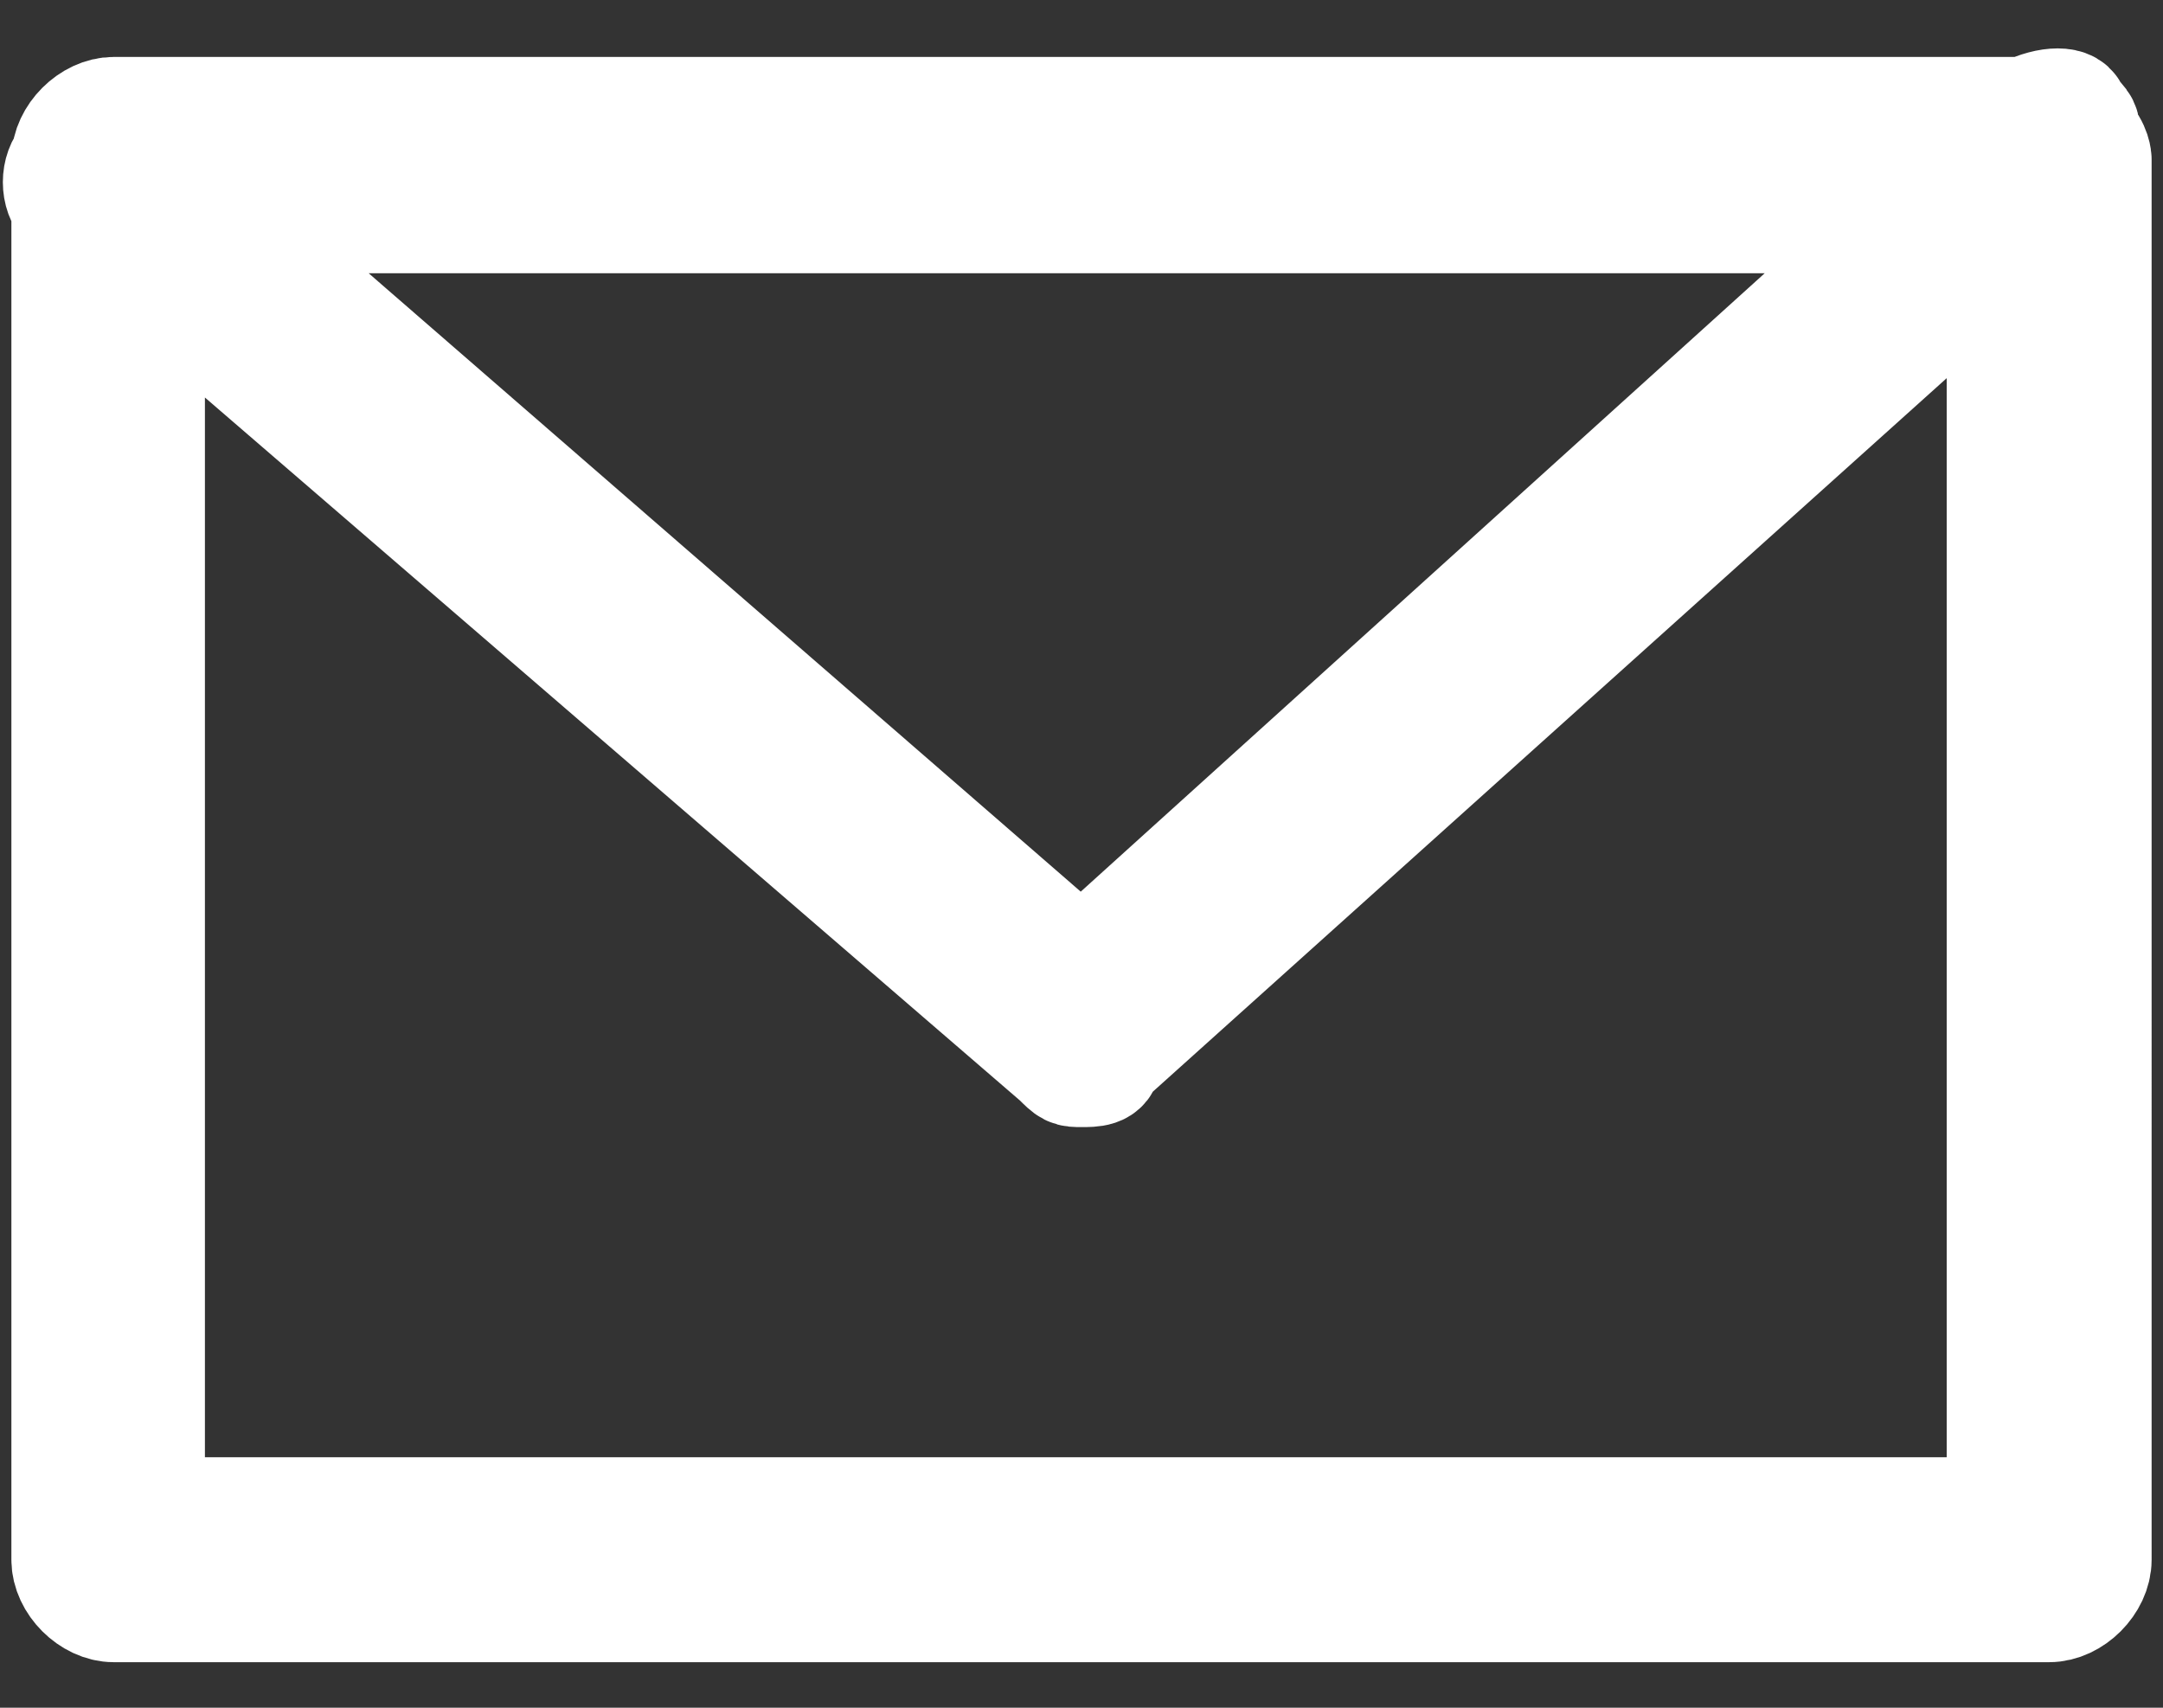
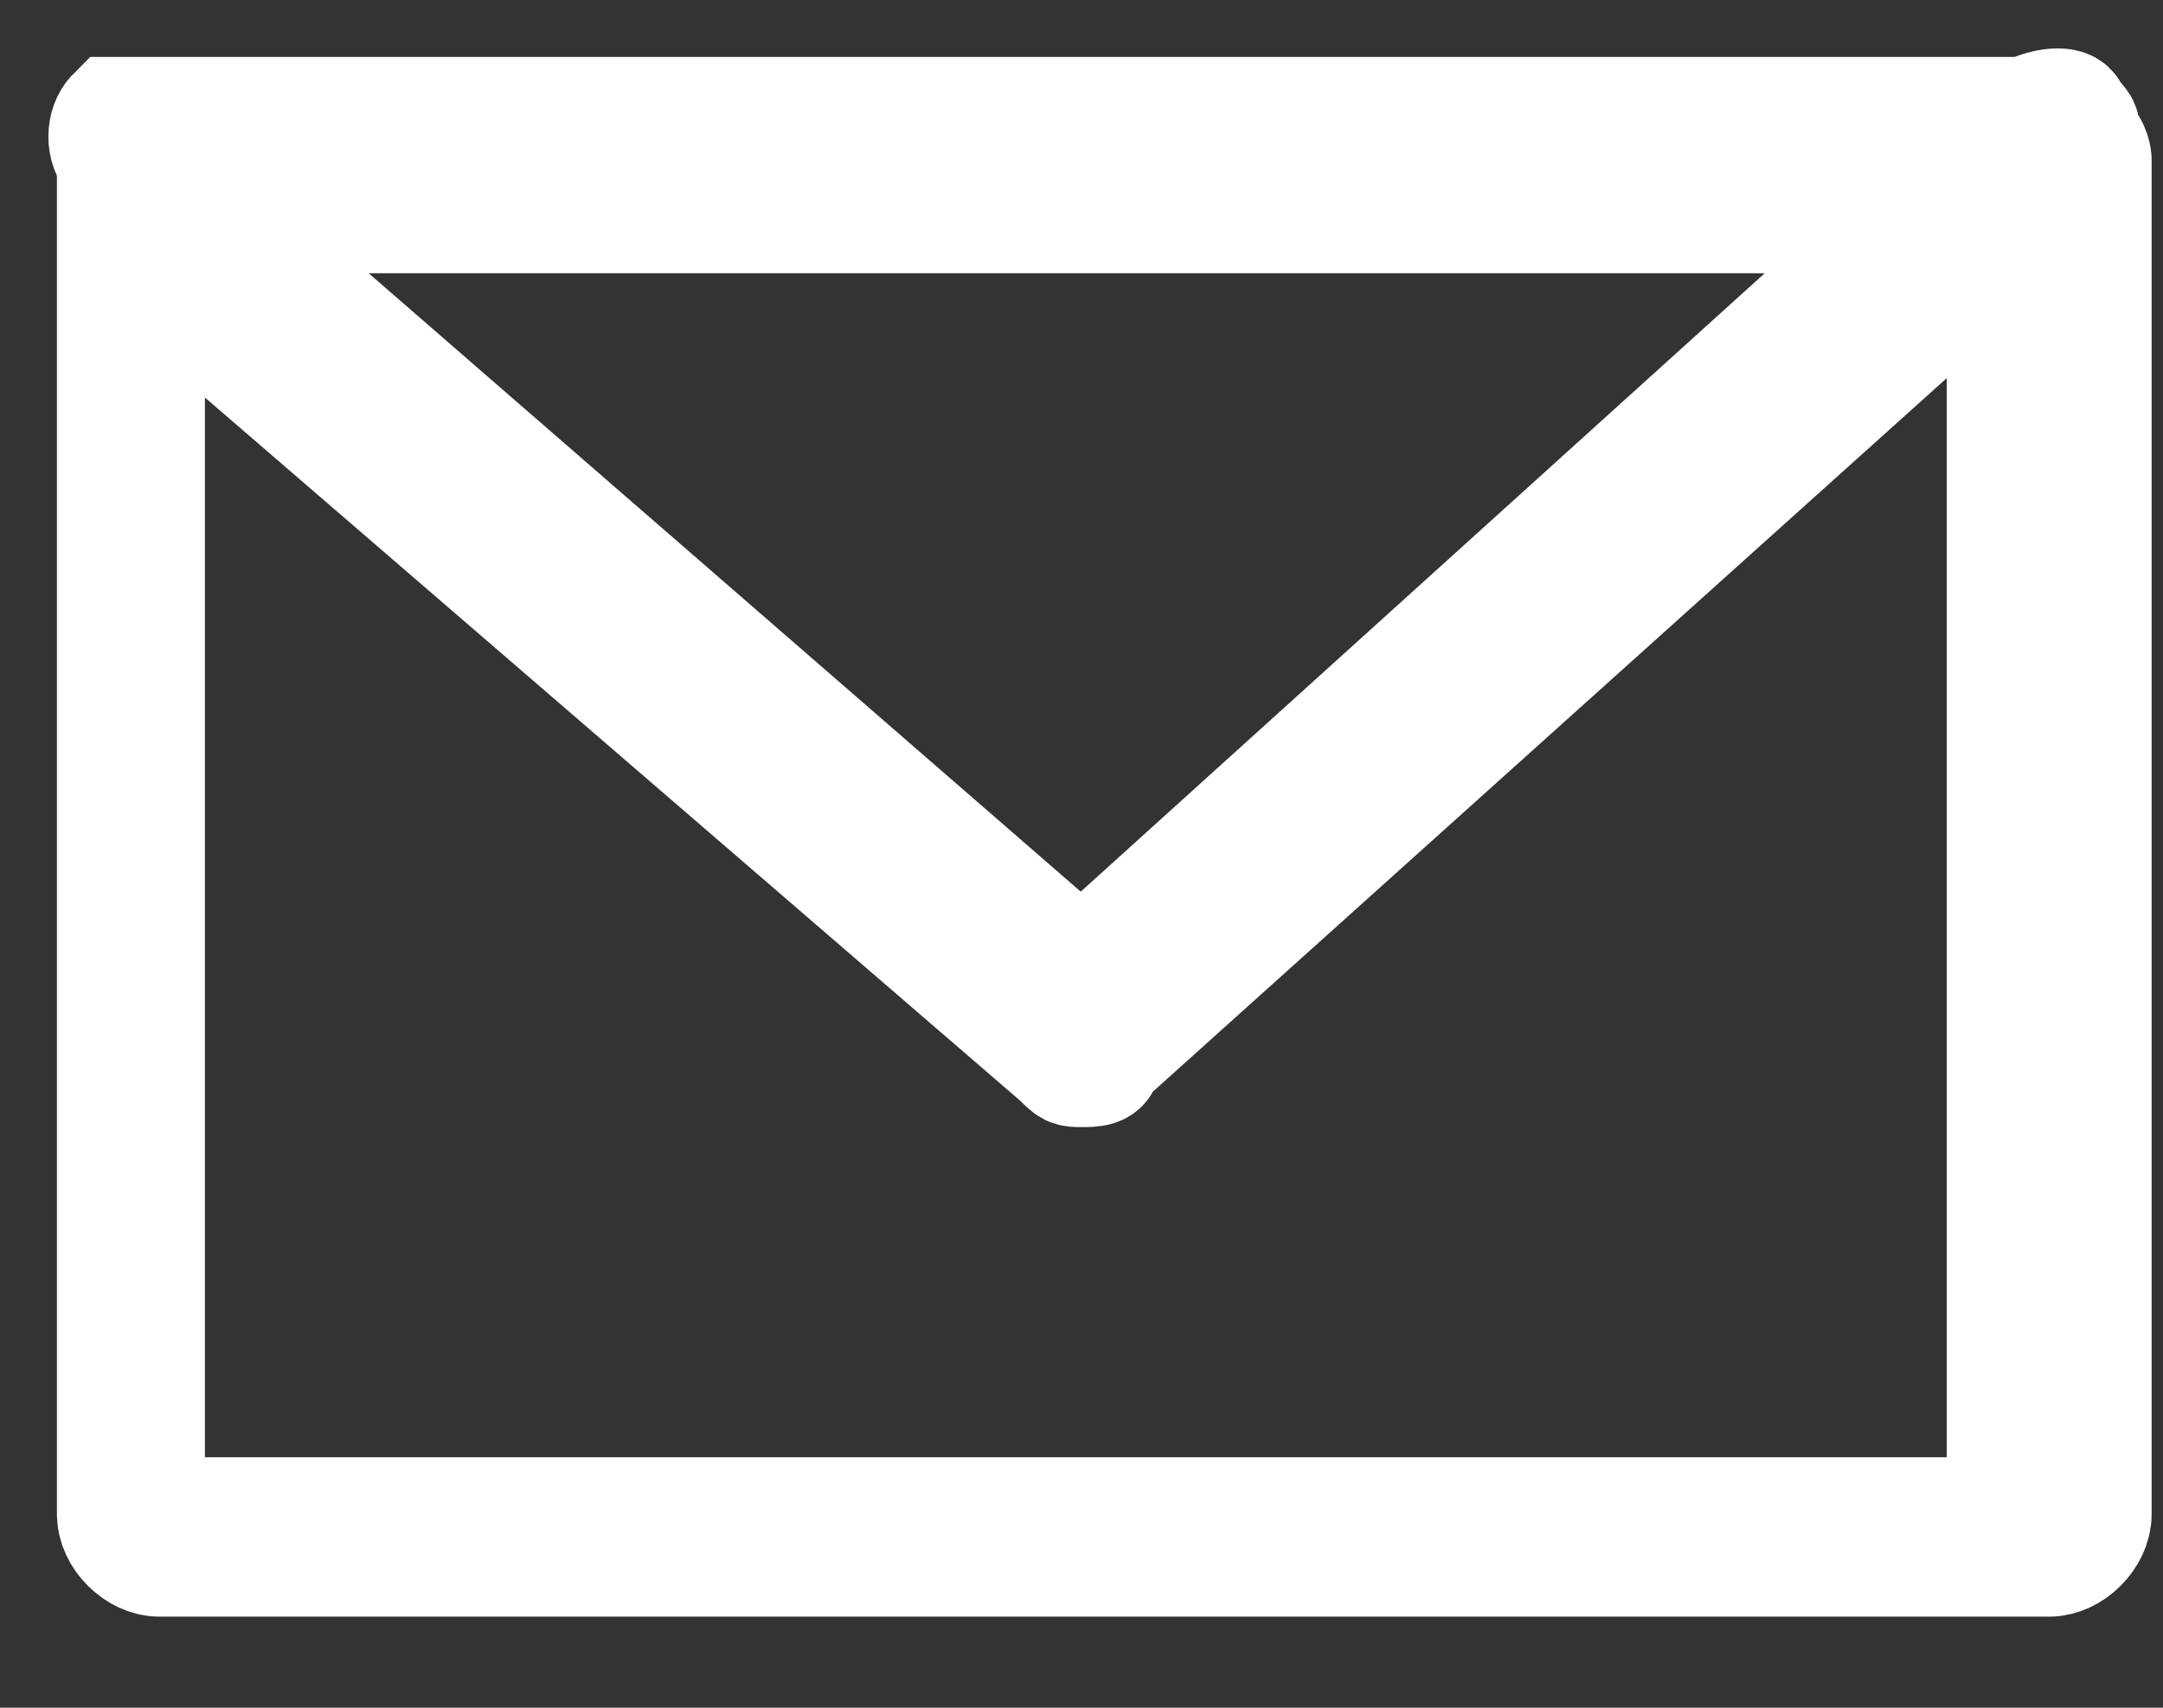
<svg xmlns="http://www.w3.org/2000/svg" version="1.1" id="レイヤー_1" x="0px" y="0px" viewBox="0 0 19 15" style="enable-background:new 0 0 19 15;" xml:space="preserve">
  <rect x="0" y="0" width="19" height="15" fill="#333333" stroke="none" />
  <style type="text/css">
	.st0{fill:#FFFFFF;stroke:#FFFFFF;stroke-linecap:round;}
</style>
-   <path id="パス_4642" class="st0" d="M18.3,1.2c0-0.1,0-0.1-0.1-0.2C18.2,0.9,18,0.9,17.8,1c0,0,0,0-0.1,0l0,0H1  C0.8,1,0.6,1.2,0.6,1.4c-0.1,0.1-0.1,0.3,0,0.4v11.9c0,0.2,0.2,0.4,0.4,0.4H18c0.2,0,0.4-0.2,0.4-0.4V1.4  C18.4,1.4,18.4,1.3,18.3,1.2 M16.8,1.9L9.5,8.5L1.9,1.9L16.8,1.9z M1.3,13.2V2.4l8,6.9c0.1,0.1,0.1,0.1,0.2,0.1c0.1,0,0.2,0,0.2-0.1  l7.9-7.1v11.1H1.3z" />
+   <path id="パス_4642" class="st0" d="M18.3,1.2c0-0.1,0-0.1-0.1-0.2C18.2,0.9,18,0.9,17.8,1c0,0,0,0-0.1,0l0,0H1  c-0.1,0.1-0.1,0.3,0,0.4v11.9c0,0.2,0.2,0.4,0.4,0.4H18c0.2,0,0.4-0.2,0.4-0.4V1.4  C18.4,1.4,18.4,1.3,18.3,1.2 M16.8,1.9L9.5,8.5L1.9,1.9L16.8,1.9z M1.3,13.2V2.4l8,6.9c0.1,0.1,0.1,0.1,0.2,0.1c0.1,0,0.2,0,0.2-0.1  l7.9-7.1v11.1H1.3z" />
</svg>